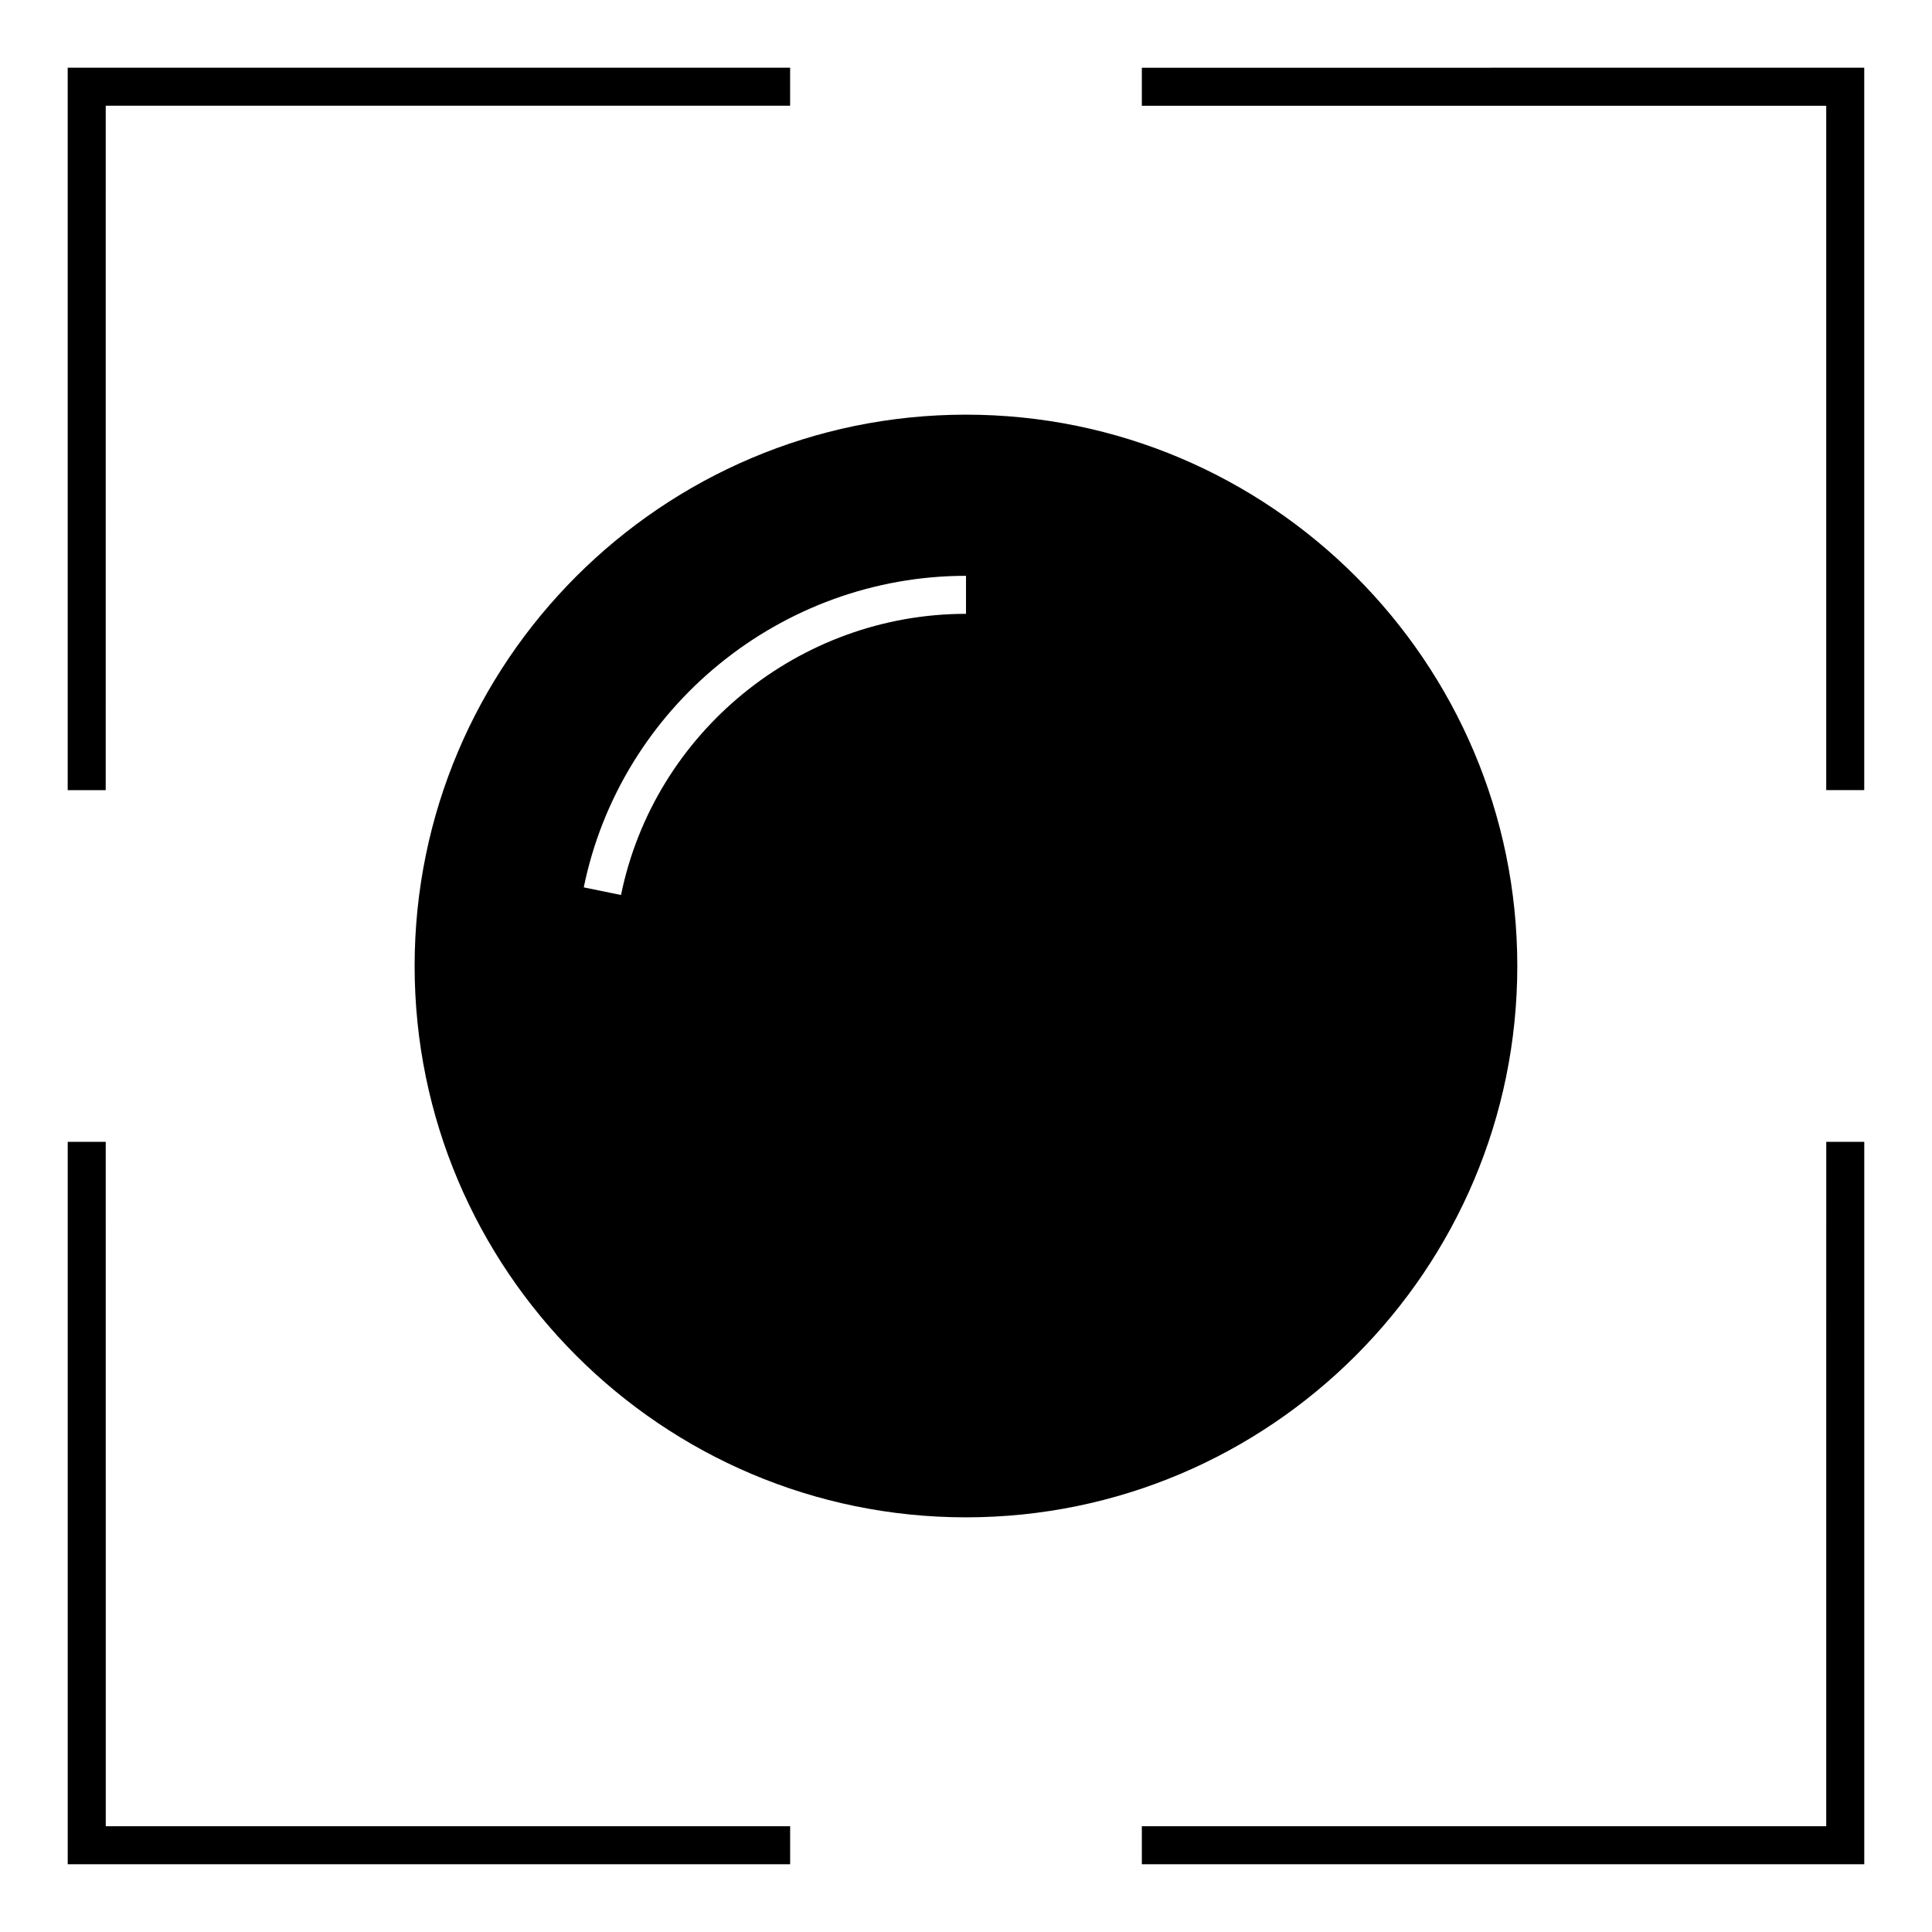
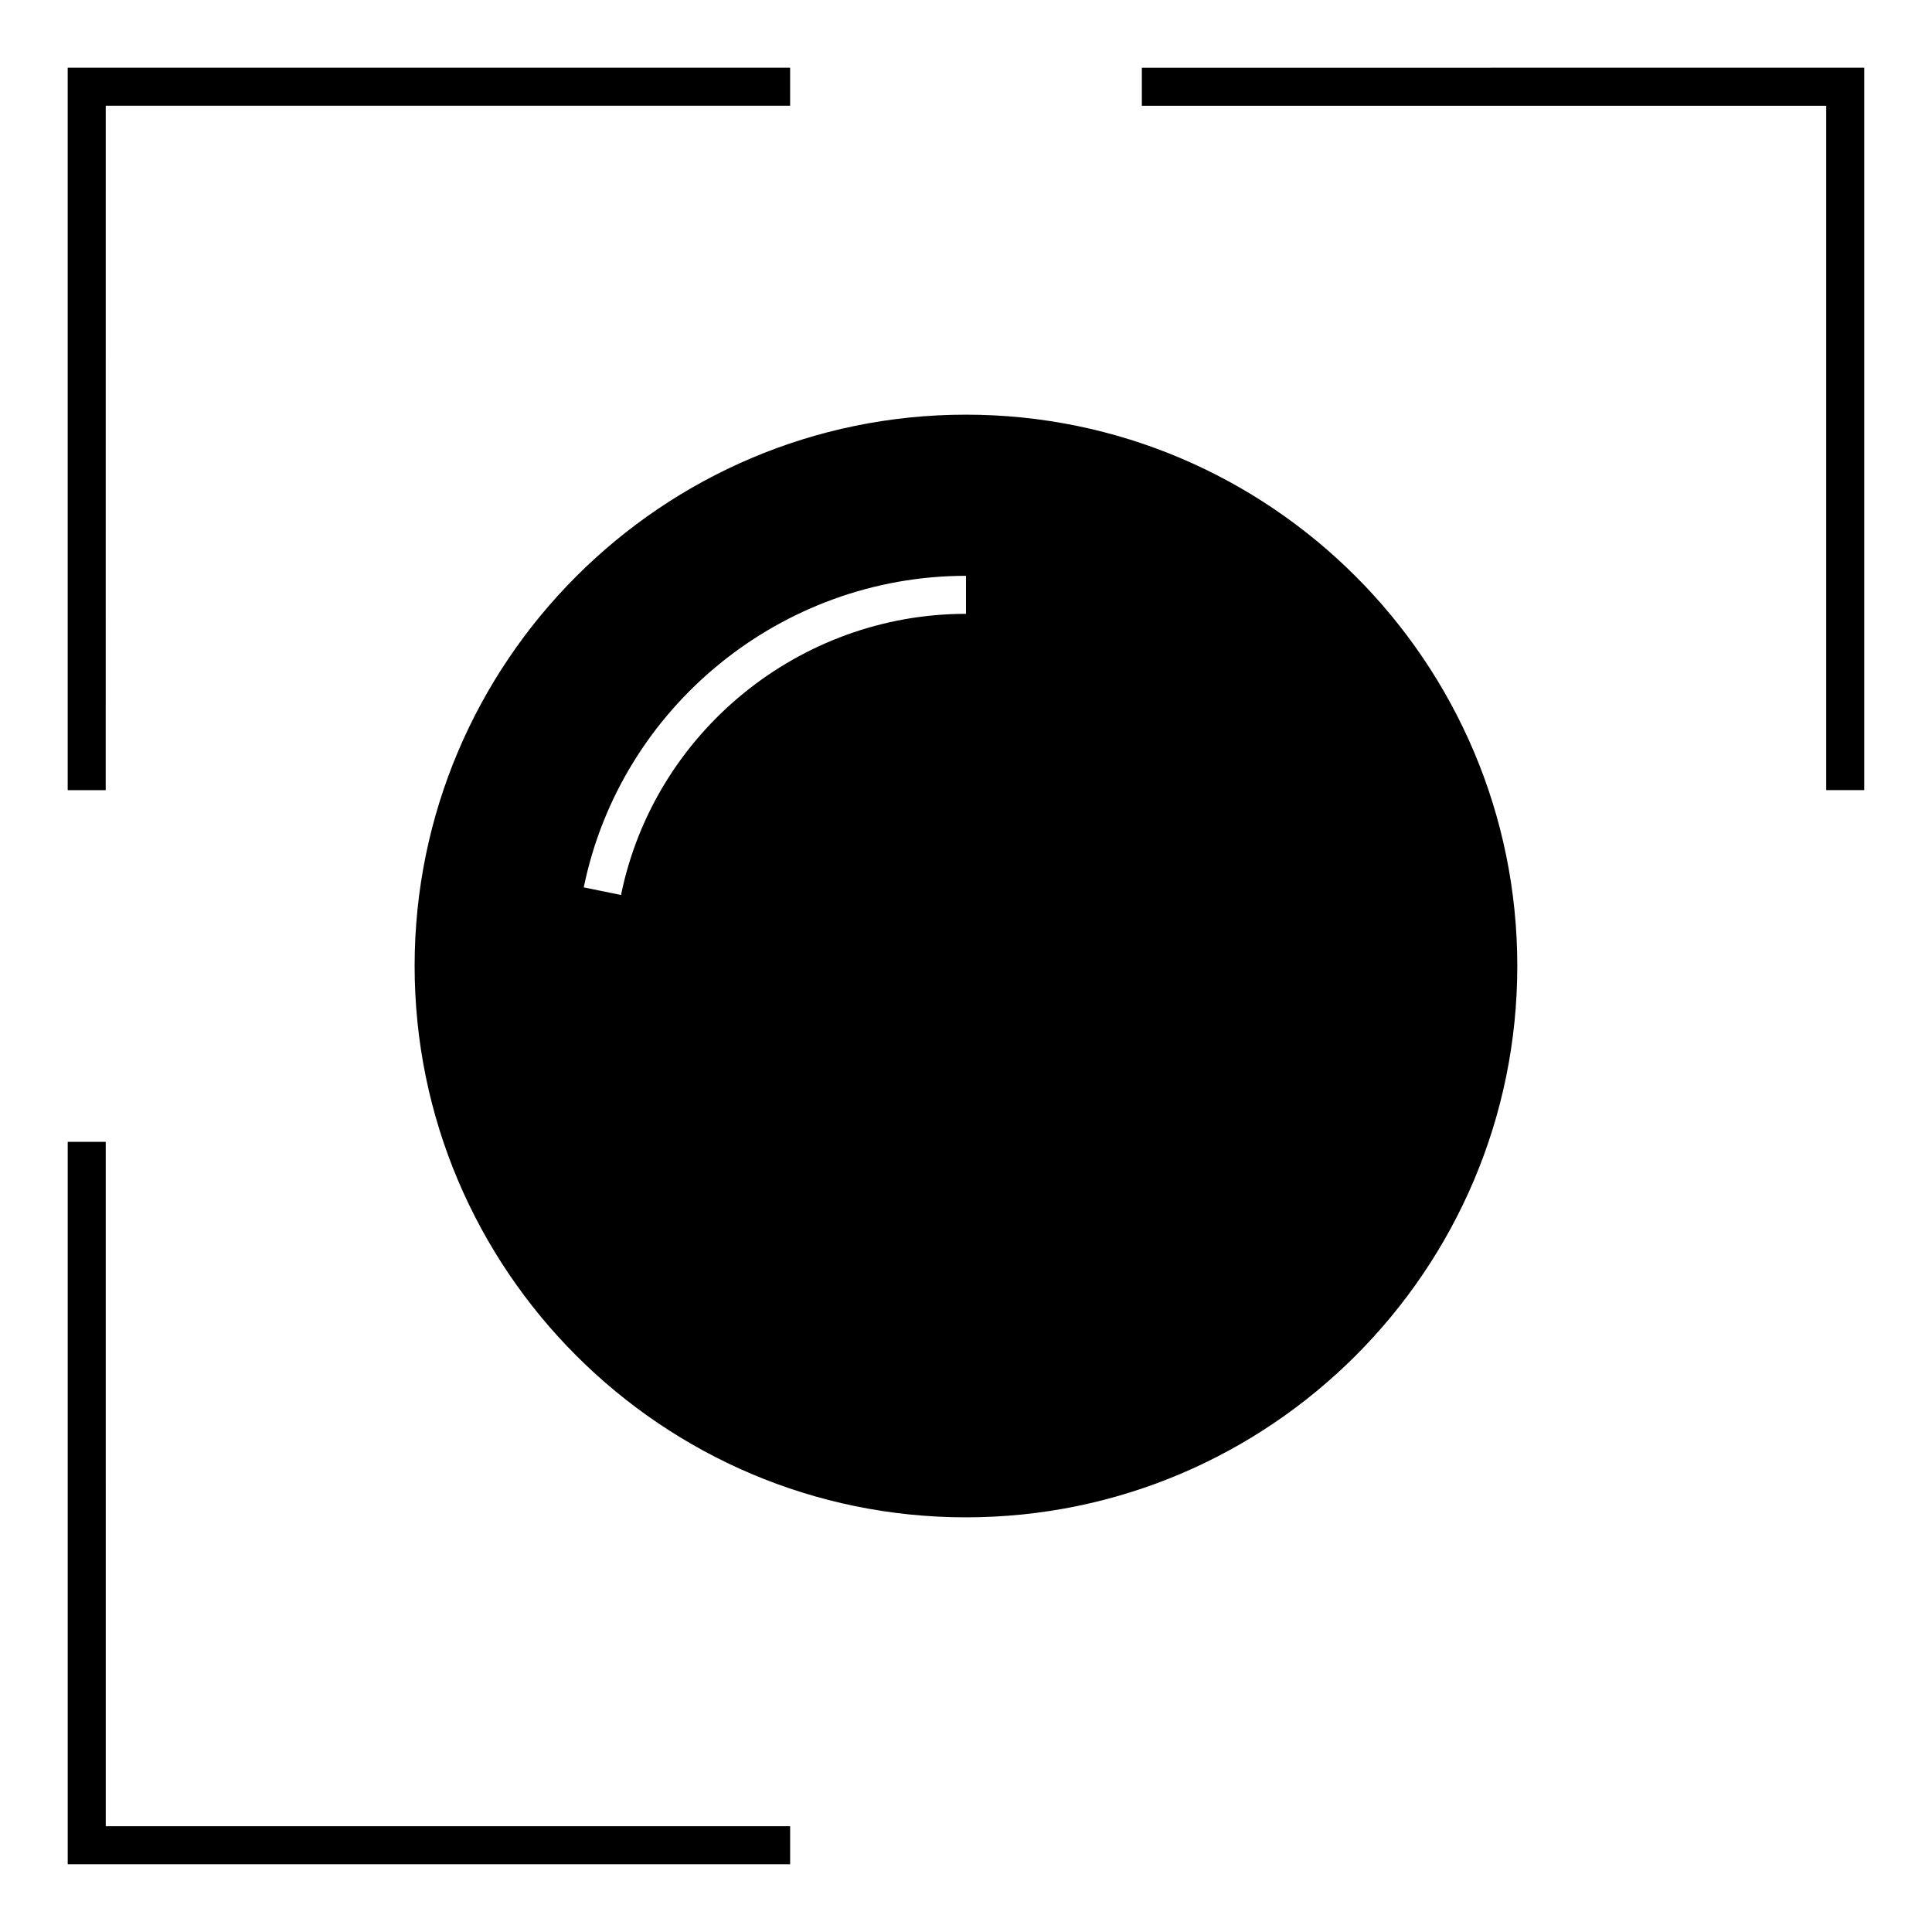
<svg xmlns="http://www.w3.org/2000/svg" fill="#000000" width="800px" height="800px" version="1.1" viewBox="144 144 512 512">
  <g>
    <path d="m172.02 172.02h181.37v-10.074h-191.45v191.45h10.074z" />
    <path d="m172.02 446.6h-10.074v191.45h191.45v-10.074h-181.37z" />
-     <path d="m627.97 627.97h-181.37v10.074h191.45v-191.45h-10.074z" />
-     <path d="m446.6 161.95v10.074h181.37v181.37h10.074v-191.45z" />
+     <path d="m446.6 161.95v10.074h181.37v181.37h10.074v-191.45" />
    <path d="m546.1 400c0-80.562-65.547-146.11-146.11-146.11-80.562 0-146.11 65.539-146.11 146.11 0 80.559 65.539 146.11 146.11 146.11 80.562-0.004 146.11-65.547 146.11-146.11zm-146.1-93.328c-44.145 0-82.594 31.336-91.426 74.512l-9.871-2.019c9.785-47.84 52.387-82.566 101.3-82.566z" />
  </g>
</svg>